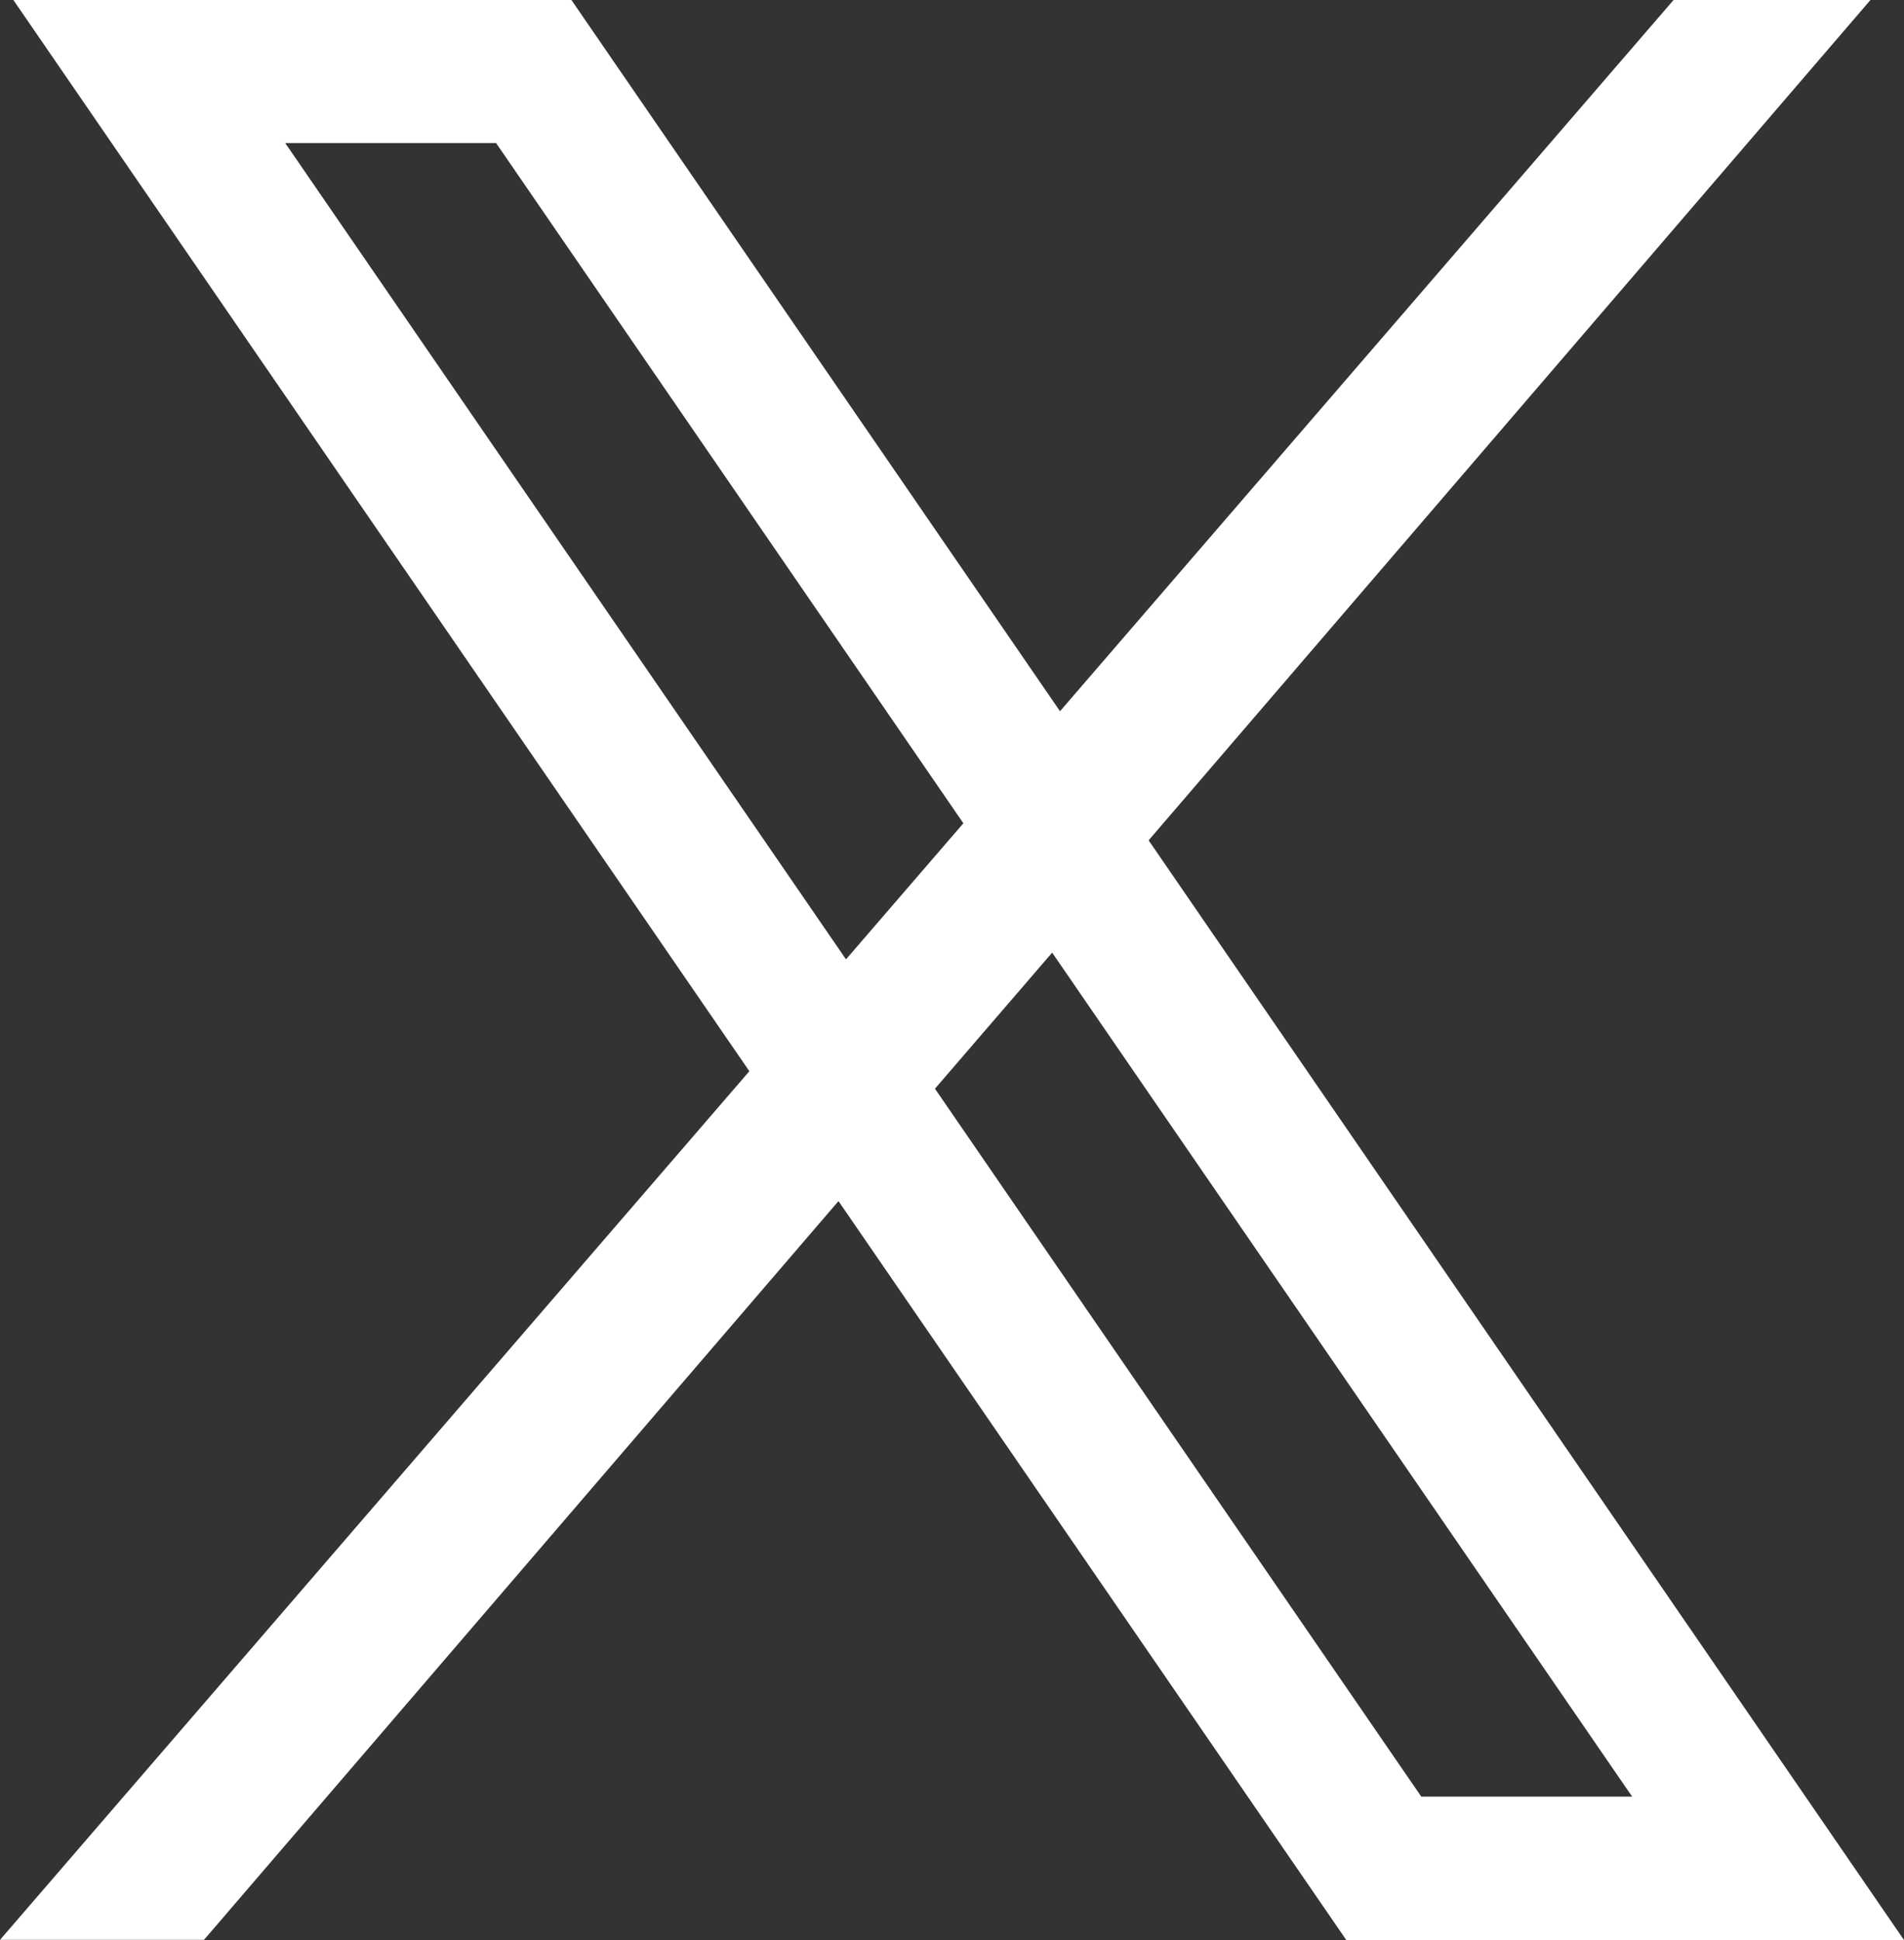
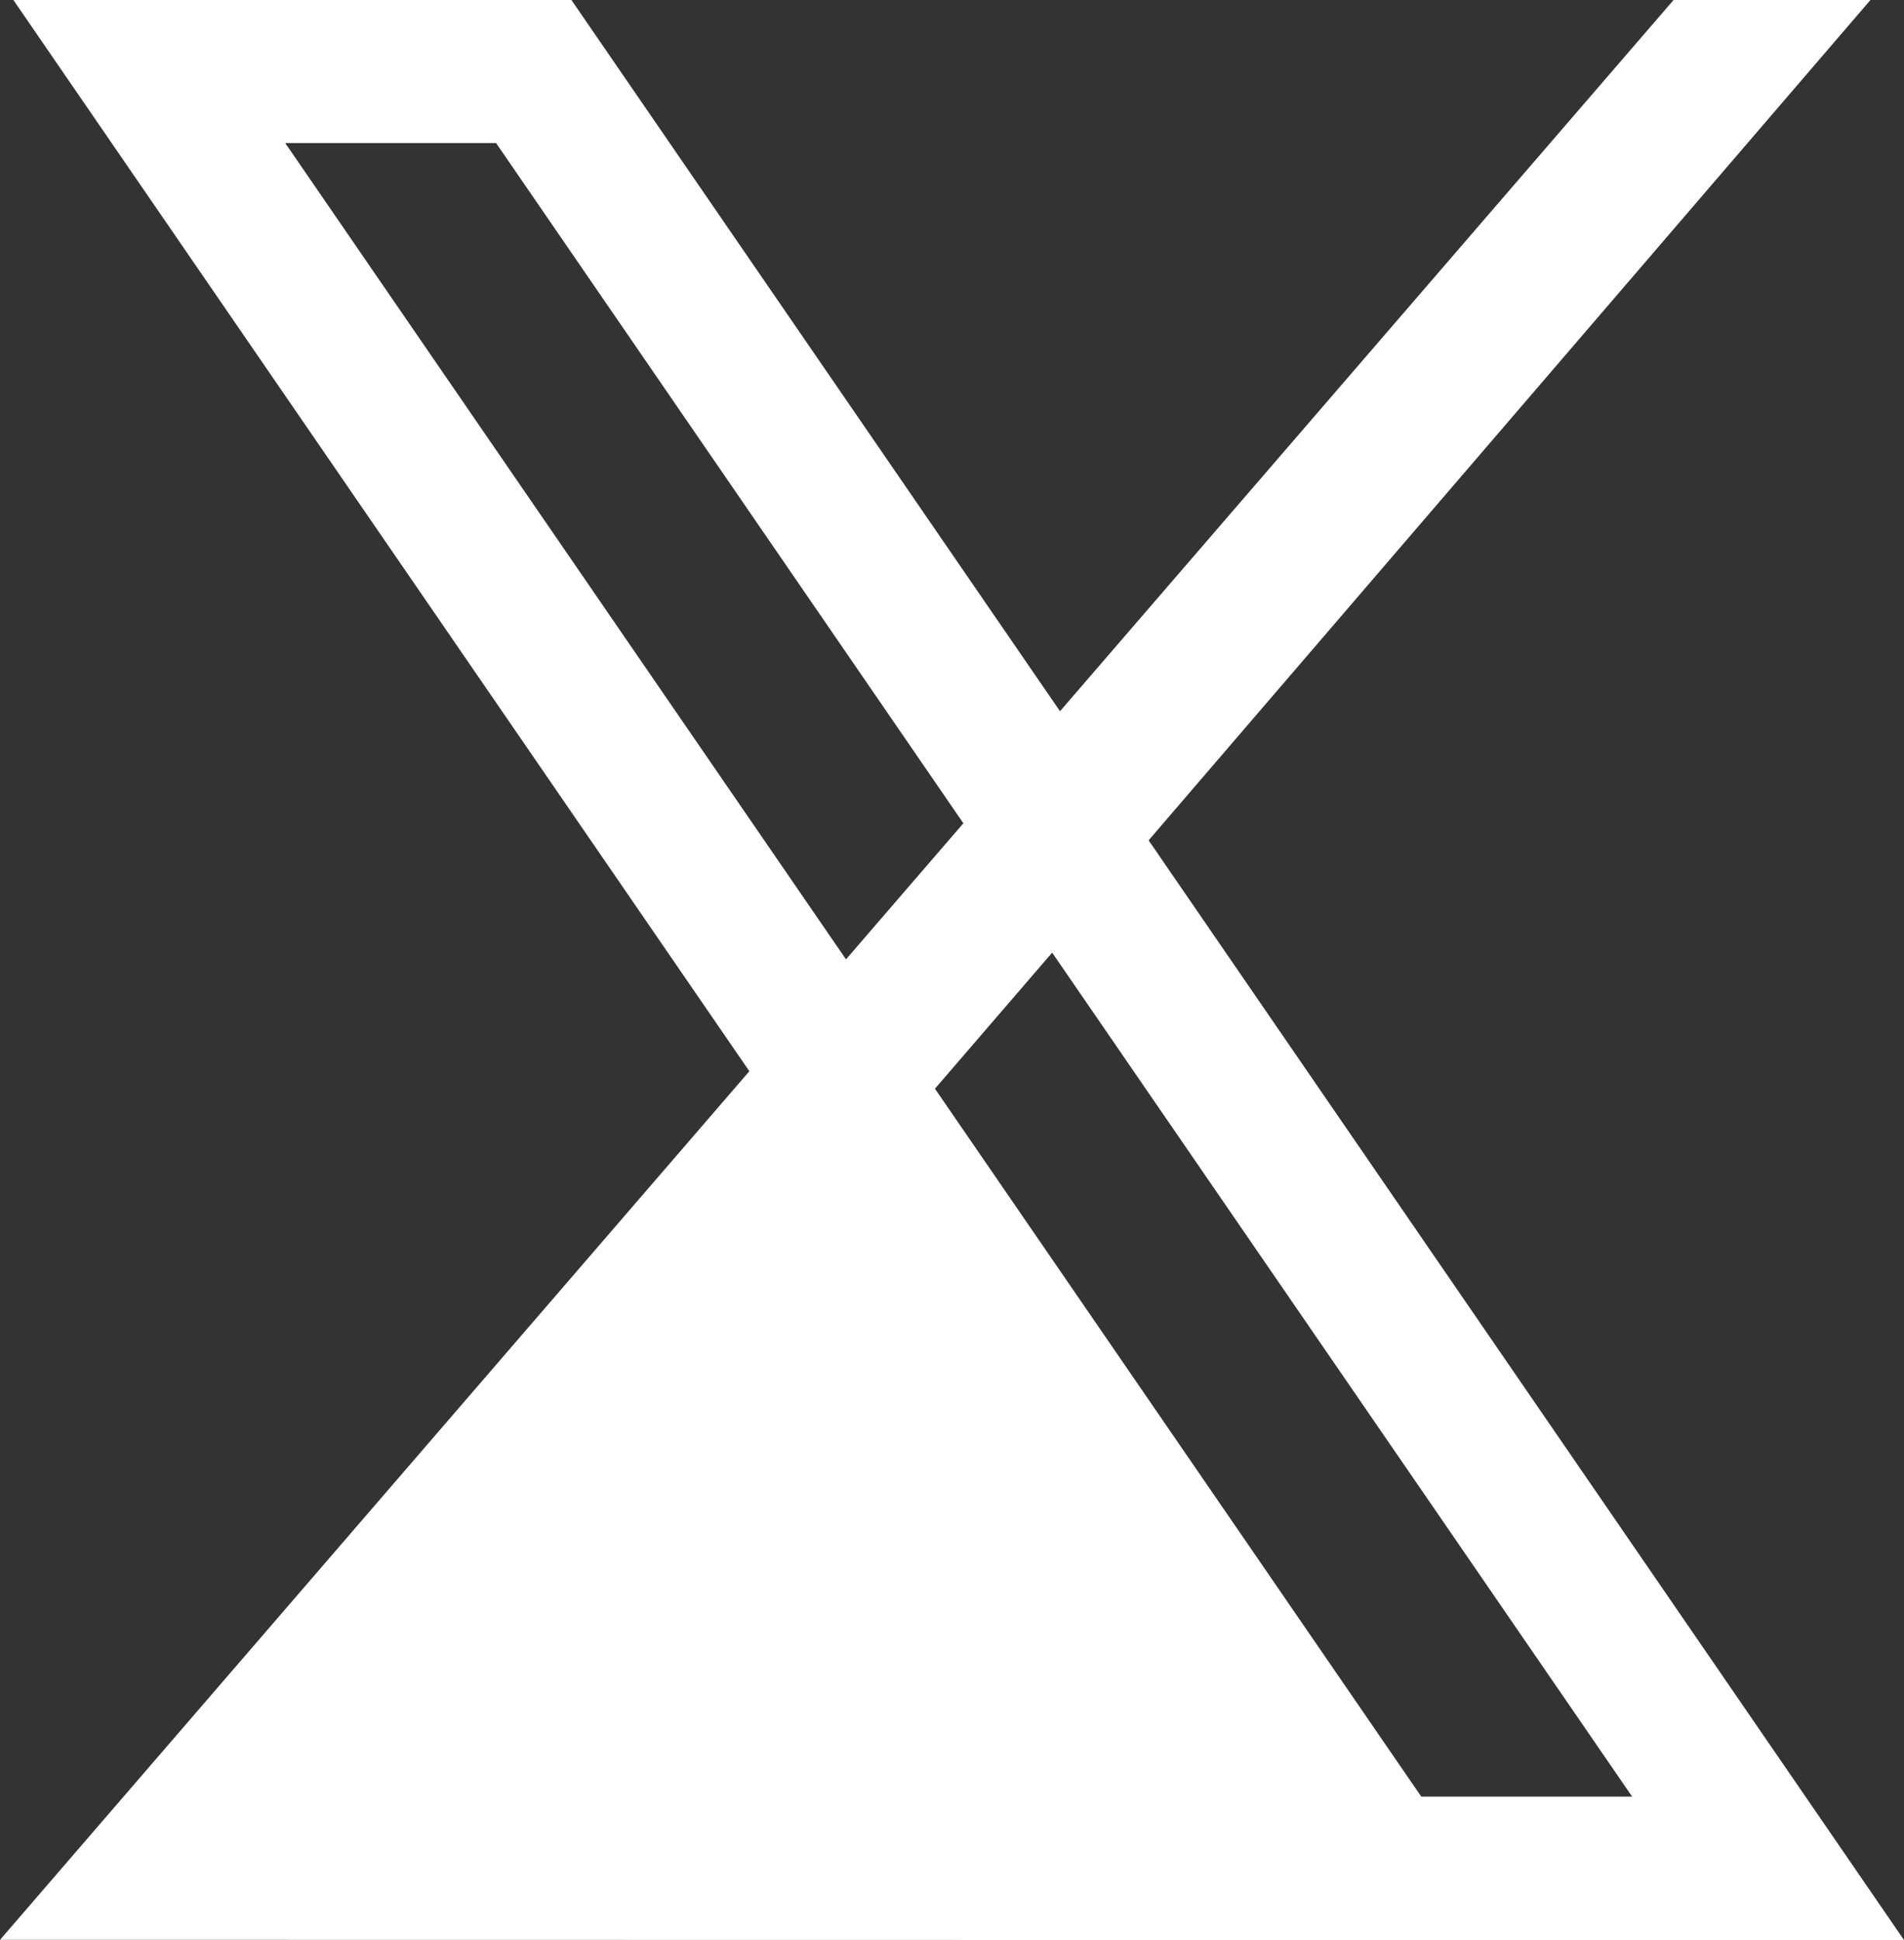
<svg xmlns="http://www.w3.org/2000/svg" width="21.788" height="22.198" viewBox="0 0 21.788 22.198">
  <rect x="0" y="0" width="21.788" height="22.198" fill="#333333" stroke="none" />
-   <path id="パス_138474" data-name="パス 138474" d="M82.482,83.541,73.838,70.958l8.26-9.615H79.845l-7.021,8.138-5.591-8.138H60.847L69.269,73.6l-8.575,9.939h2.334l7.261-8.453L76.1,83.541ZM63.958,62.98h2.413l5.347,7.783L70.375,72.32Zm8.776,9.263L79.371,81.9H76.958l-5.565-8.1Z" transform="translate(-60.694 -61.343)" fill="#fff" />
+   <path id="パス_138474" data-name="パス 138474" d="M82.482,83.541,73.838,70.958l8.26-9.615H79.845l-7.021,8.138-5.591-8.138H60.847L69.269,73.6l-8.575,9.939h2.334L76.1,83.541ZM63.958,62.98h2.413l5.347,7.783L70.375,72.32Zm8.776,9.263L79.371,81.9H76.958l-5.565-8.1Z" transform="translate(-60.694 -61.343)" fill="#fff" />
</svg>